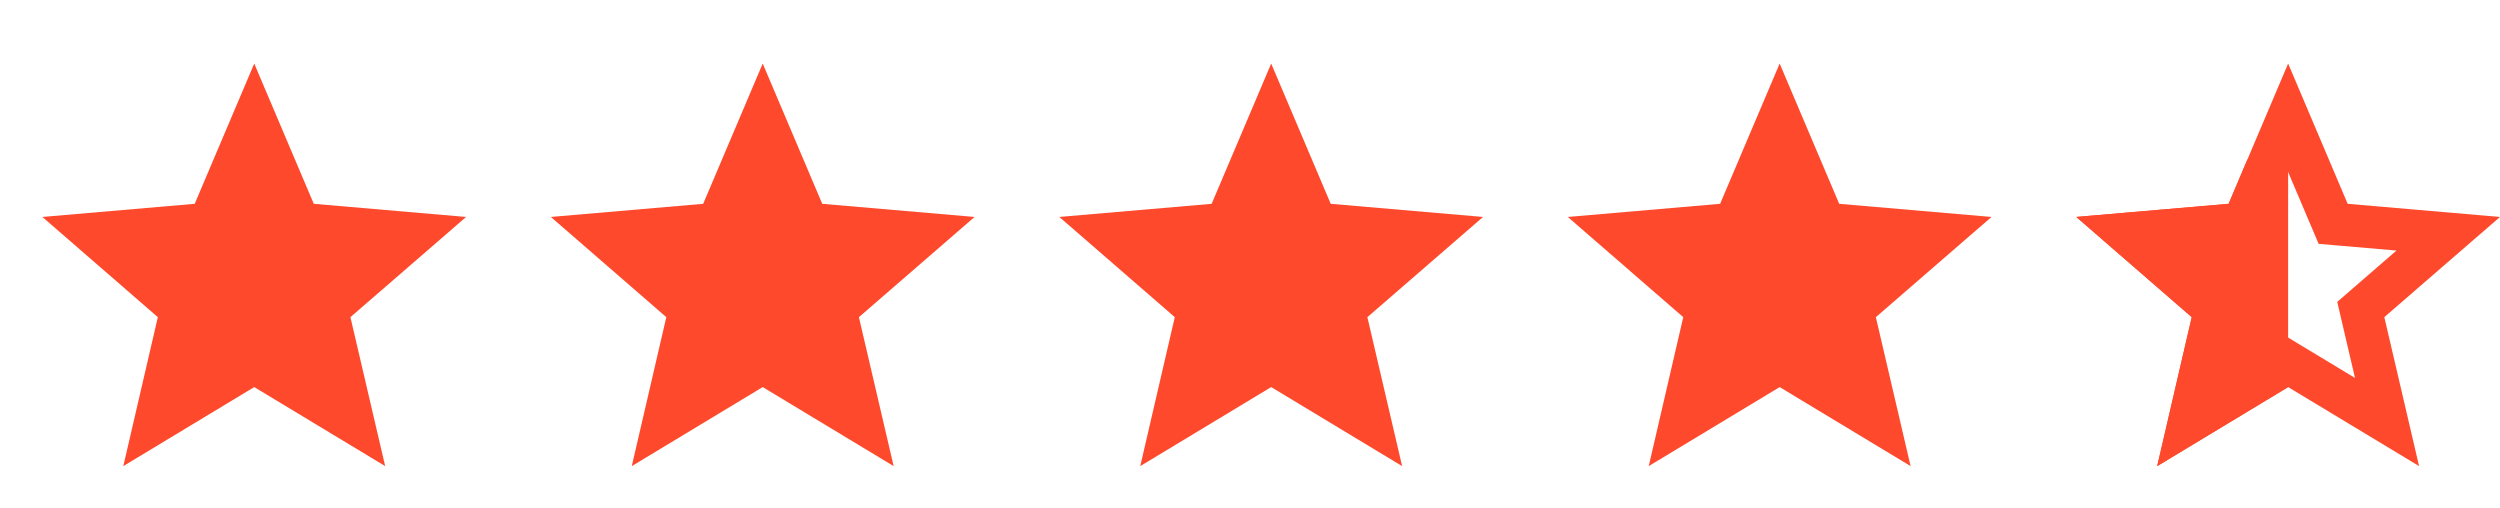
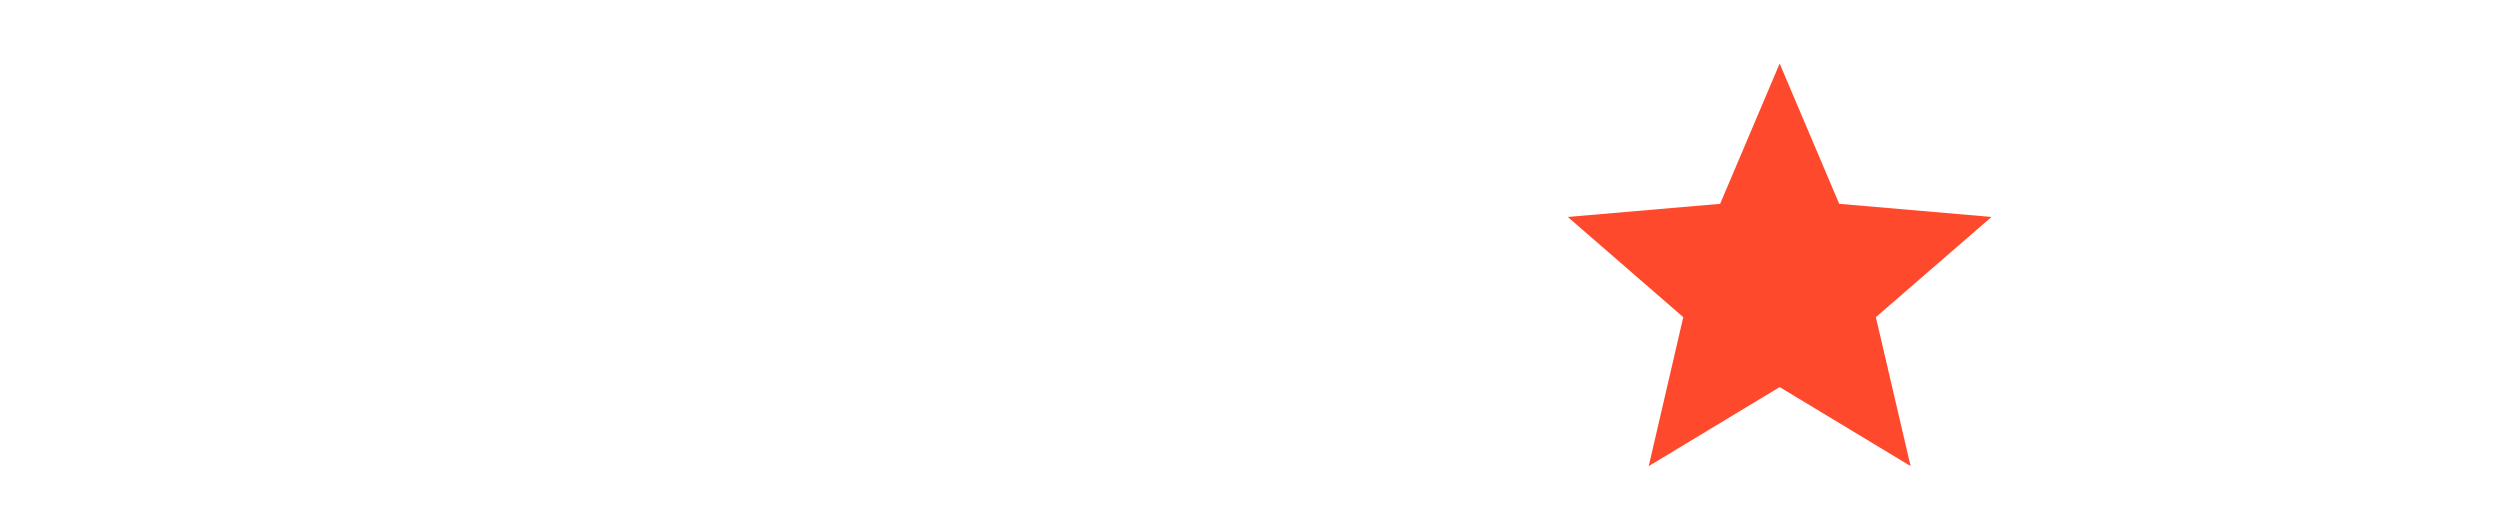
<svg xmlns="http://www.w3.org/2000/svg" width="118" height="24" viewBox="0 0 118 24" fill="none">
-   <path d="M108.517 17.414L108 17.102L107.483 17.414L103.328 19.922L104.424 15.196L104.56 14.609L104.105 14.215L100.44 11.033L105.276 10.616L105.875 10.565L106.111 10.011L108 5.559L109.889 10.011L110.125 10.565L110.724 10.616L115.557 11.033L111.885 14.214L111.429 14.609L111.566 15.197L112.668 19.919L108.517 17.414Z" stroke="#FF492C" stroke-width="2" />
-   <path d="M105.276 10.616L105.875 10.565L106.111 10.011L107 7.915V17.706L103.328 19.922L104.424 15.196L104.56 14.609L104.105 14.215L100.44 11.033L105.276 10.616Z" fill="#FF492C" stroke="#FF492C" stroke-width="2" />
  <path fill-rule="evenodd" clip-rule="evenodd" d="M84 18.27L90.18 22L88.54 14.97L94 10.24L86.81 9.62L84 3L81.19 9.62L74 10.24L79.45 14.97L77.82 22L84 18.27Z" fill="#FF492C" />
-   <path fill-rule="evenodd" clip-rule="evenodd" d="M60 18.27L66.18 22L64.54 14.97L70 10.24L62.81 9.62L60 3L57.19 9.62L50 10.24L55.45 14.97L53.82 22L60 18.27Z" fill="#FF492C" />
-   <path fill-rule="evenodd" clip-rule="evenodd" d="M36 18.27L42.18 22L40.54 14.97L46 10.24L38.81 9.62L36 3L33.19 9.62L26 10.24L31.45 14.97L29.82 22L36 18.27Z" fill="#FF492C" />
-   <path fill-rule="evenodd" clip-rule="evenodd" d="M12 18.27L18.18 22L16.54 14.97L22 10.24L14.81 9.62L12 3L9.19 9.62L2 10.24L7.45 14.97L5.82 22L12 18.27Z" fill="#FF492C" />
</svg>